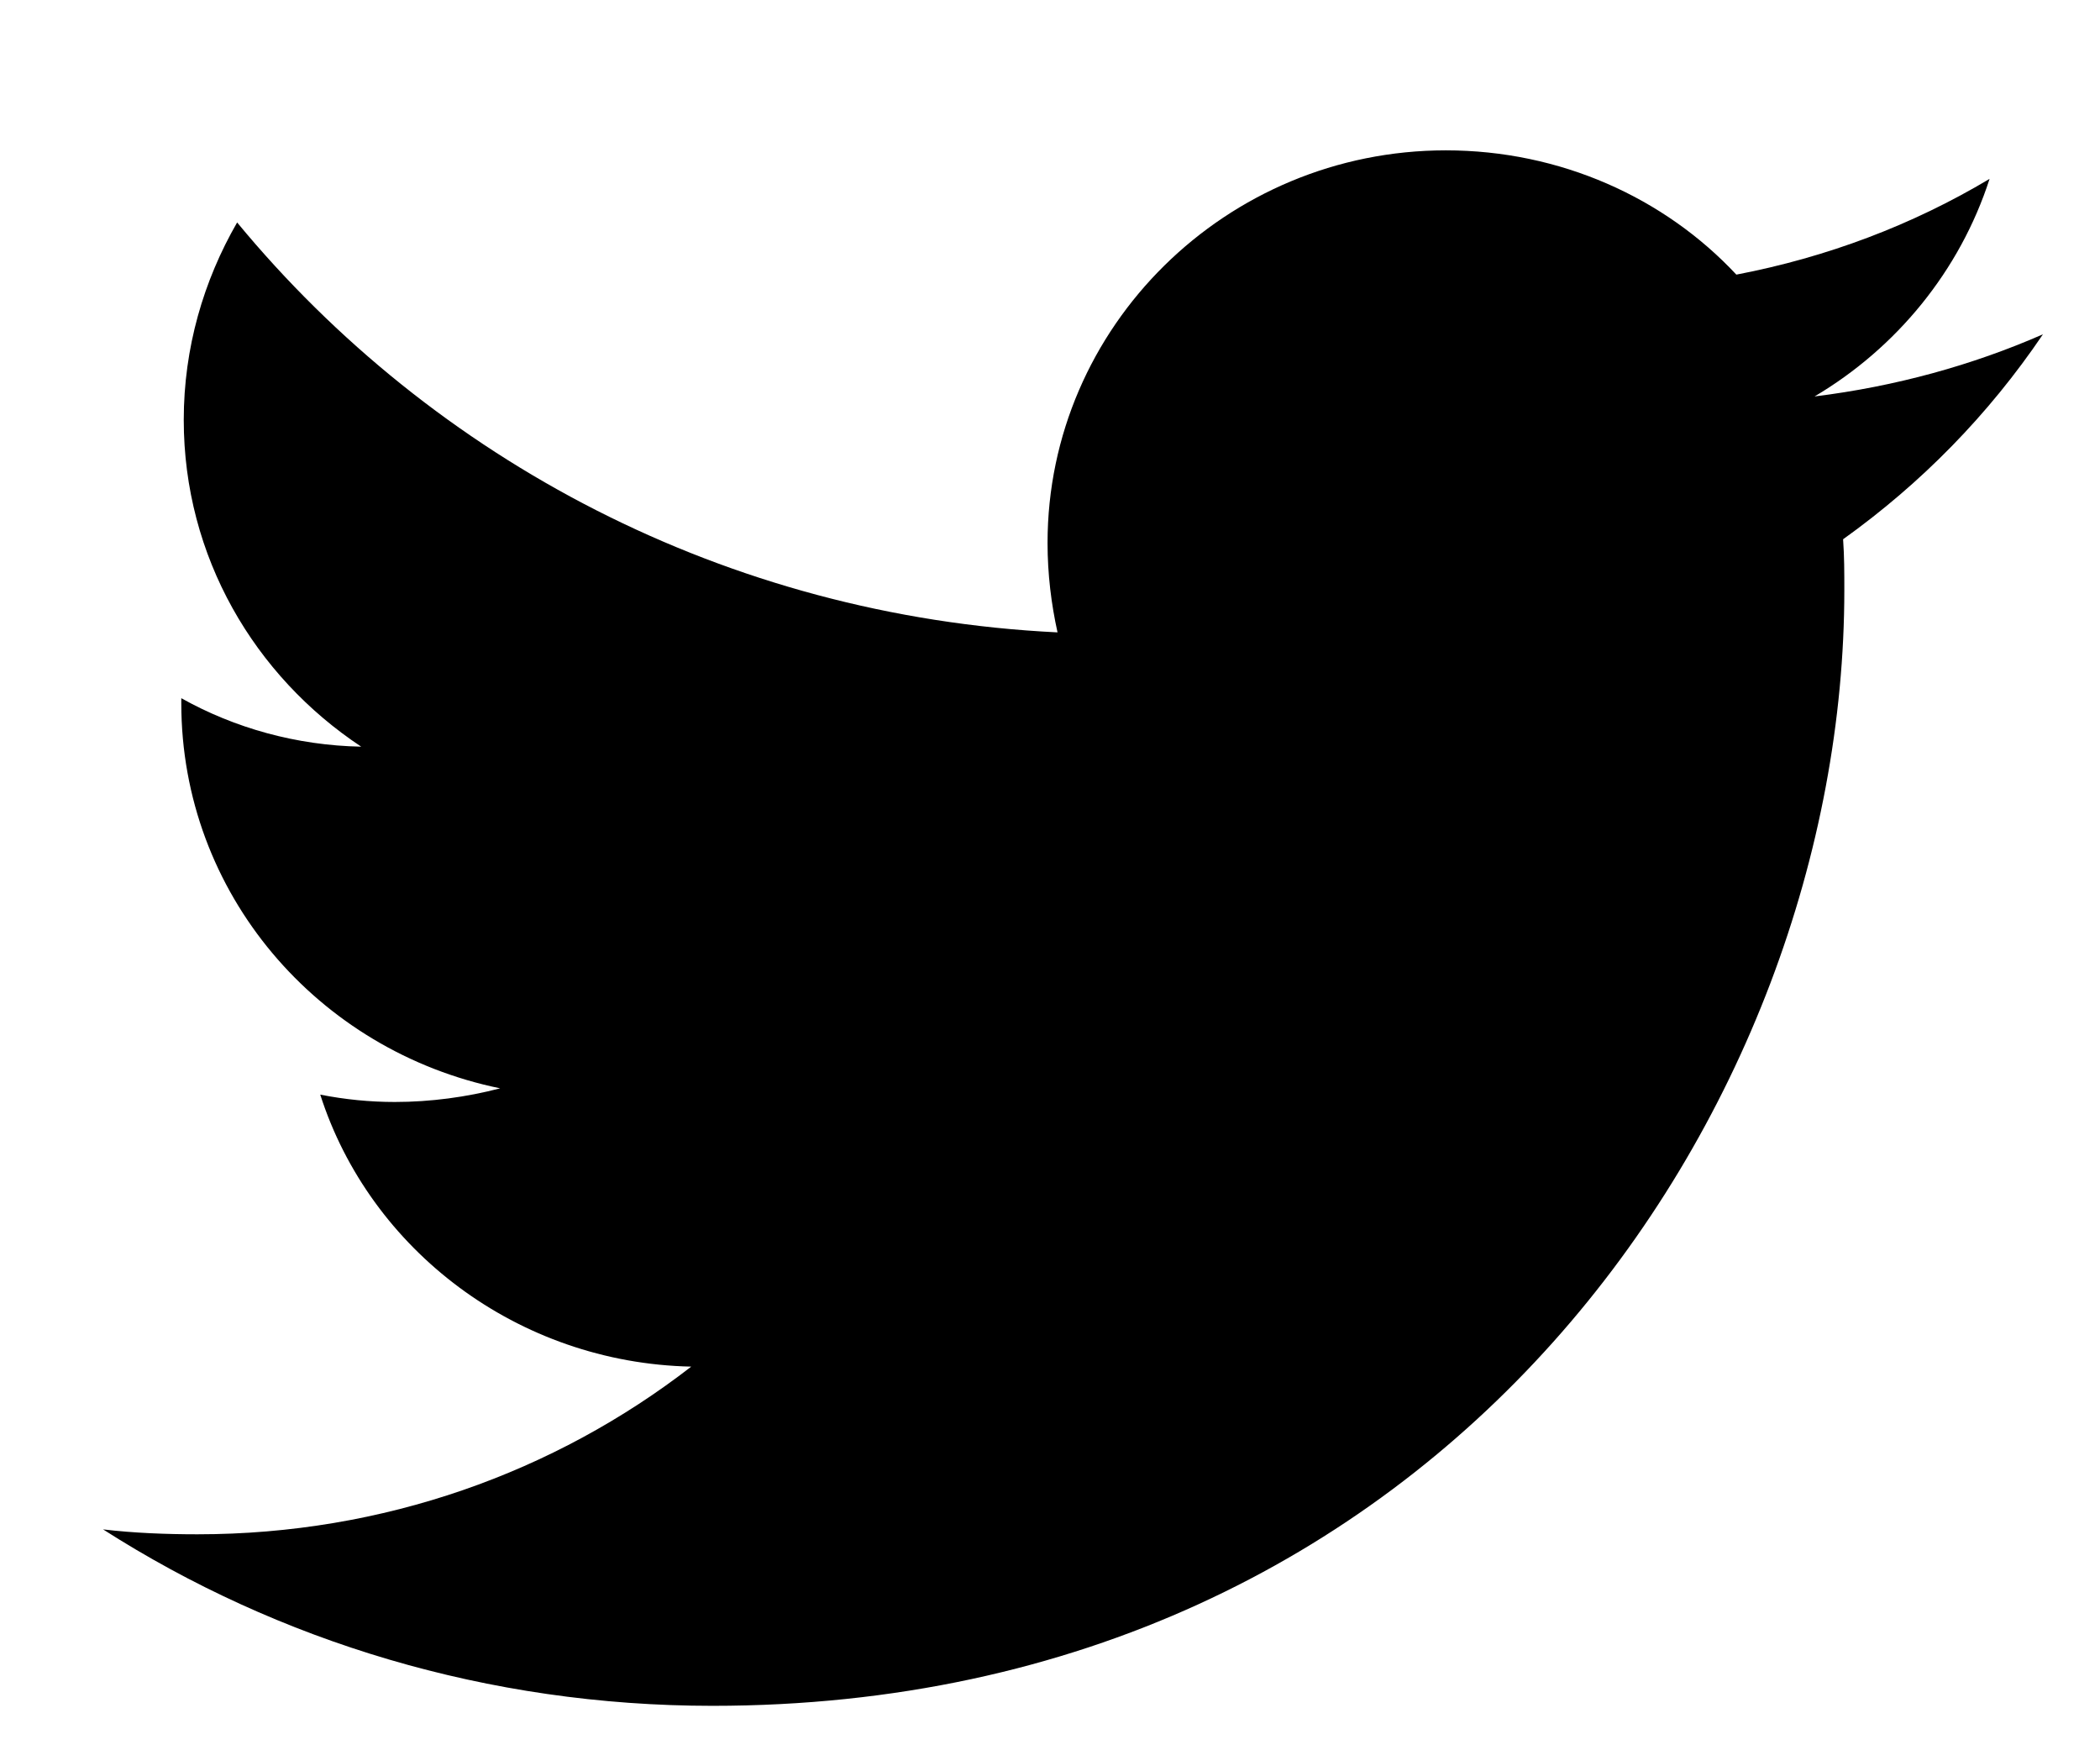
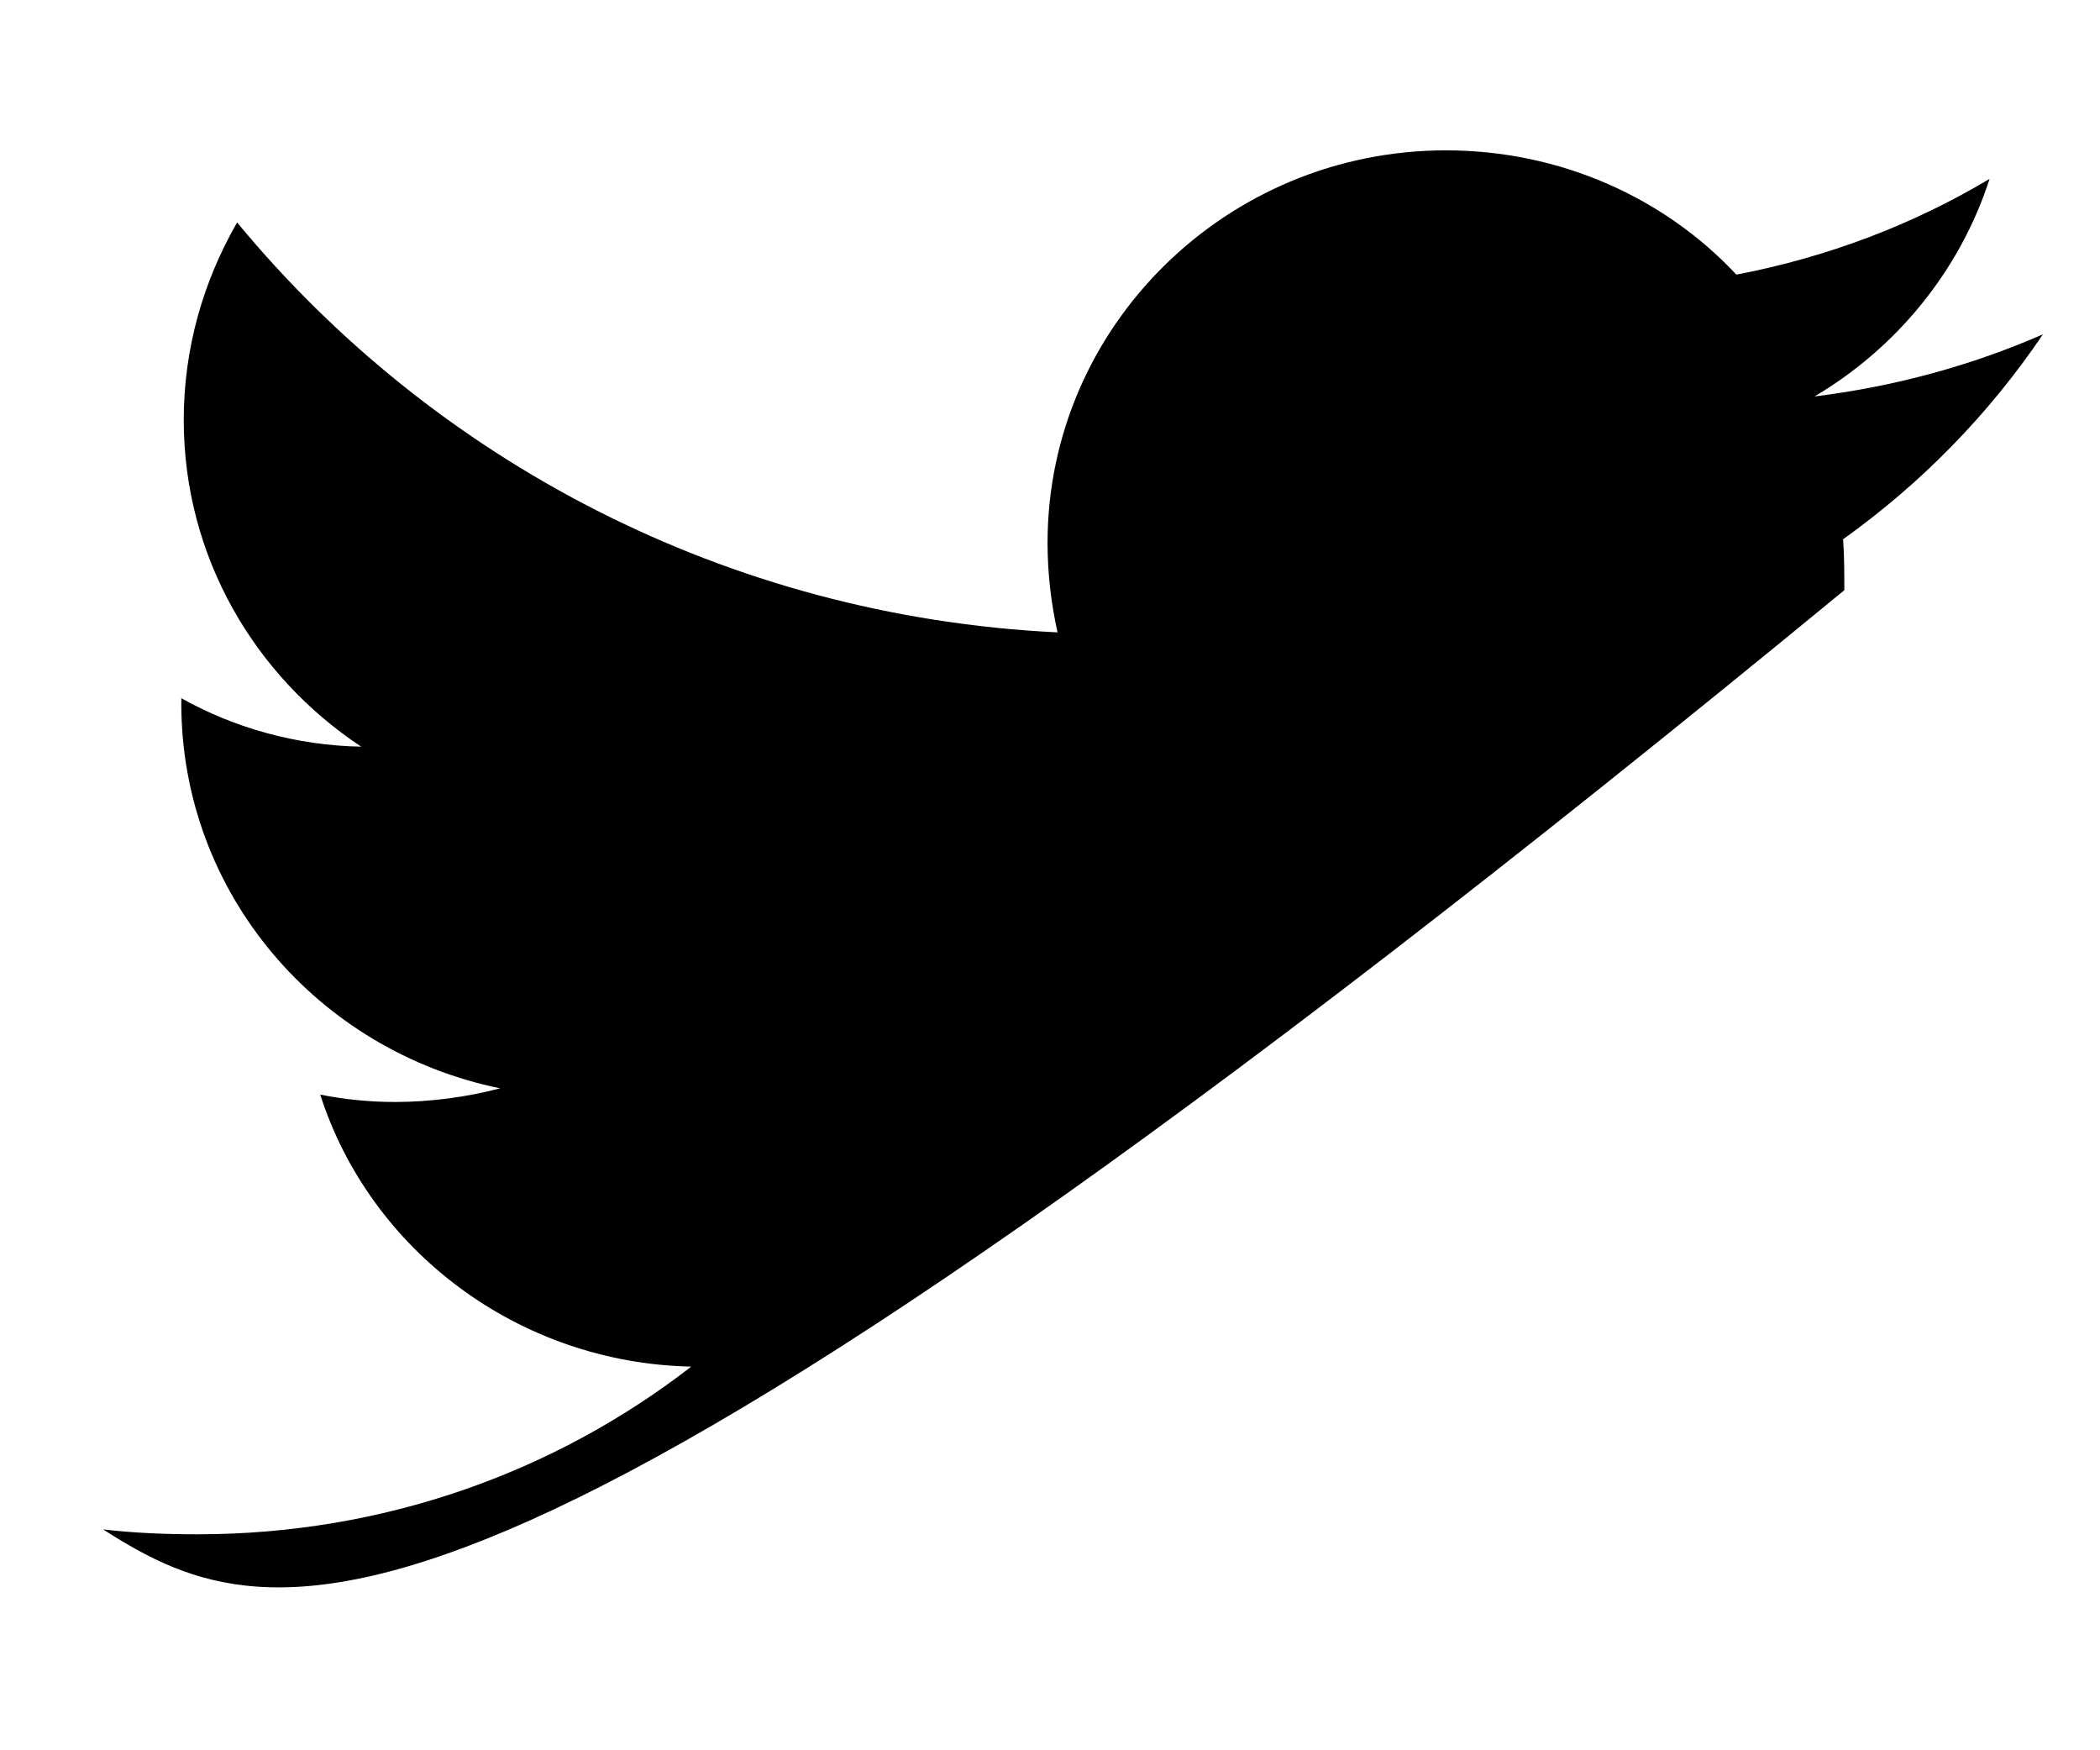
<svg xmlns="http://www.w3.org/2000/svg" width="12" height="10" viewBox="0 0 12 10" fill="none">
-   <path d="M10.532 3.081C10.539 3.18 10.539 3.272 10.539 3.372C10.539 6.332 8.255 9.746 4.071 9.746C2.787 9.746 1.589 9.377 0.589 8.738C0.766 8.759 0.951 8.766 1.128 8.766C2.192 8.766 3.17 8.412 3.95 7.808C2.958 7.787 2.114 7.141 1.83 6.254C1.972 6.282 2.114 6.296 2.256 6.296C2.461 6.296 2.667 6.268 2.858 6.218C1.816 6.005 1.036 5.104 1.036 4.018C1.036 4.011 1.036 3.997 1.036 3.989C1.341 4.16 1.695 4.259 2.064 4.266C1.454 3.862 1.05 3.18 1.05 2.399C1.05 1.988 1.163 1.604 1.355 1.271C2.475 2.627 4.149 3.521 6.043 3.613C6.007 3.45 5.986 3.28 5.986 3.102C5.986 1.867 7.007 0.859 8.262 0.859C8.915 0.859 9.511 1.129 9.922 1.569C10.44 1.47 10.929 1.285 11.369 1.022C11.199 1.548 10.837 1.988 10.369 2.265C10.83 2.208 11.27 2.087 11.674 1.91C11.362 2.371 10.979 2.761 10.532 3.081Z" fill="black" />
+   <path d="M10.532 3.081C10.539 3.18 10.539 3.272 10.539 3.372C2.787 9.746 1.589 9.377 0.589 8.738C0.766 8.759 0.951 8.766 1.128 8.766C2.192 8.766 3.17 8.412 3.95 7.808C2.958 7.787 2.114 7.141 1.83 6.254C1.972 6.282 2.114 6.296 2.256 6.296C2.461 6.296 2.667 6.268 2.858 6.218C1.816 6.005 1.036 5.104 1.036 4.018C1.036 4.011 1.036 3.997 1.036 3.989C1.341 4.16 1.695 4.259 2.064 4.266C1.454 3.862 1.05 3.18 1.05 2.399C1.05 1.988 1.163 1.604 1.355 1.271C2.475 2.627 4.149 3.521 6.043 3.613C6.007 3.45 5.986 3.28 5.986 3.102C5.986 1.867 7.007 0.859 8.262 0.859C8.915 0.859 9.511 1.129 9.922 1.569C10.44 1.47 10.929 1.285 11.369 1.022C11.199 1.548 10.837 1.988 10.369 2.265C10.83 2.208 11.27 2.087 11.674 1.91C11.362 2.371 10.979 2.761 10.532 3.081Z" fill="black" />
</svg>